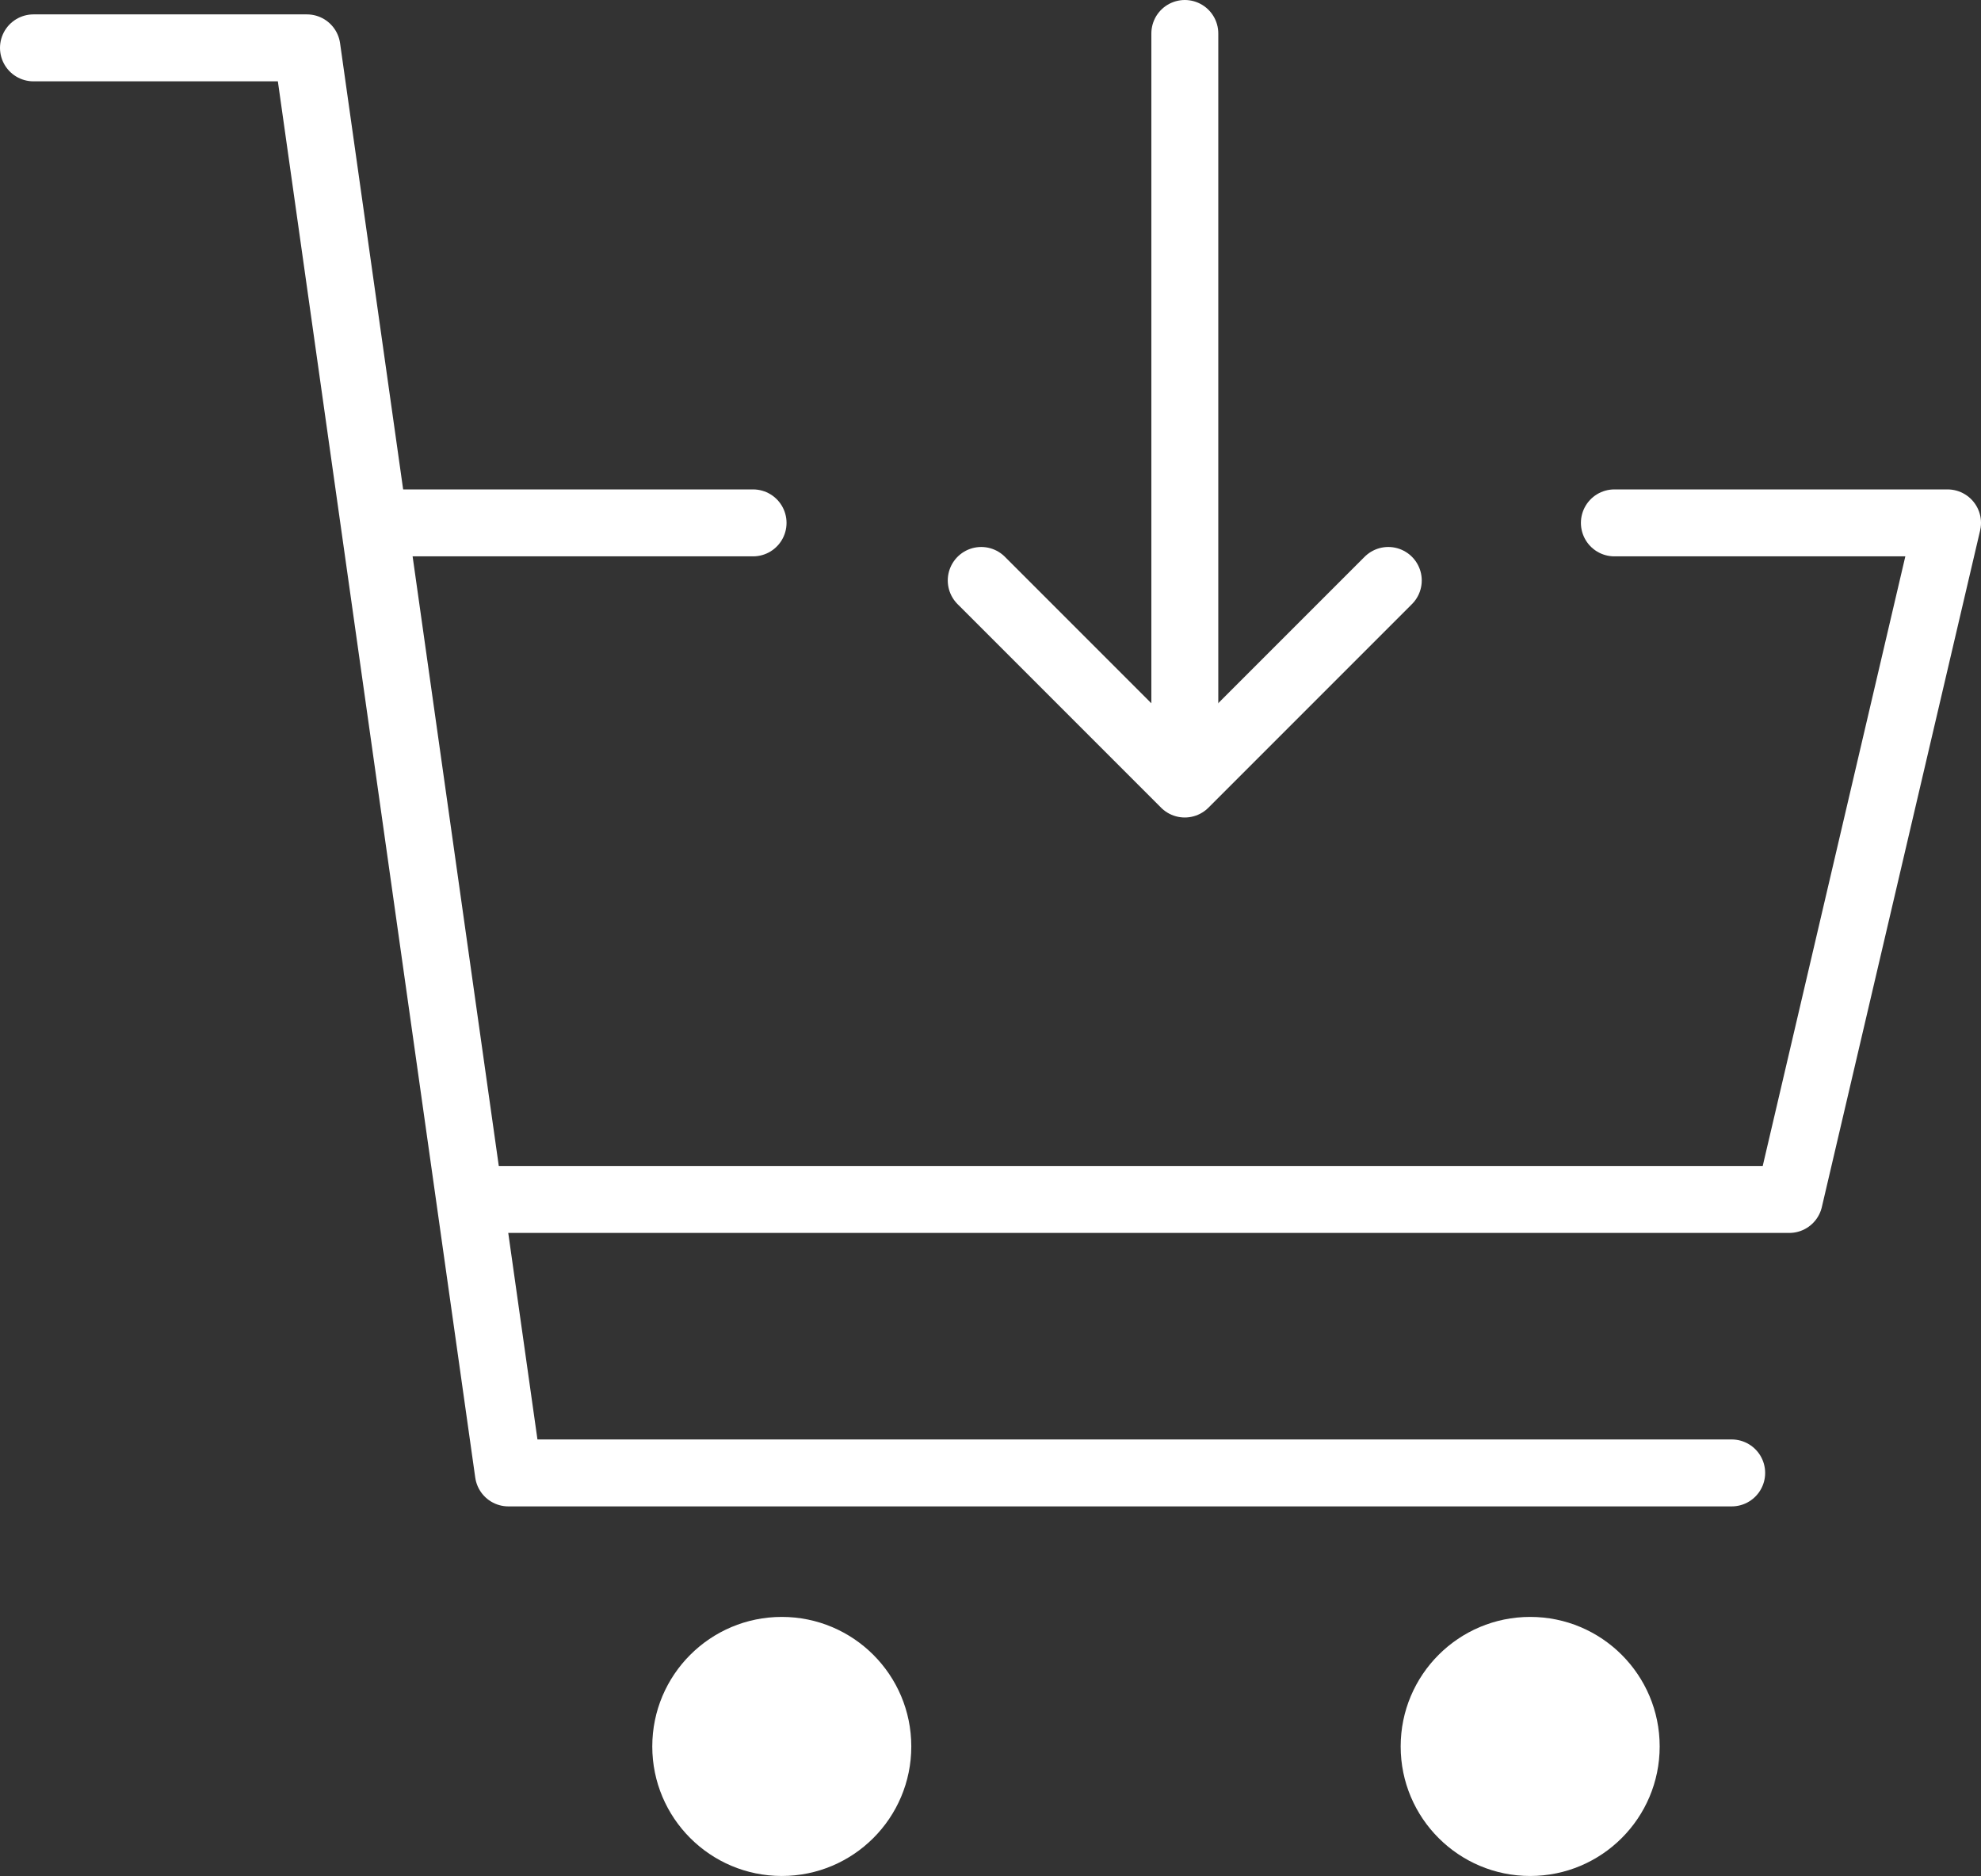
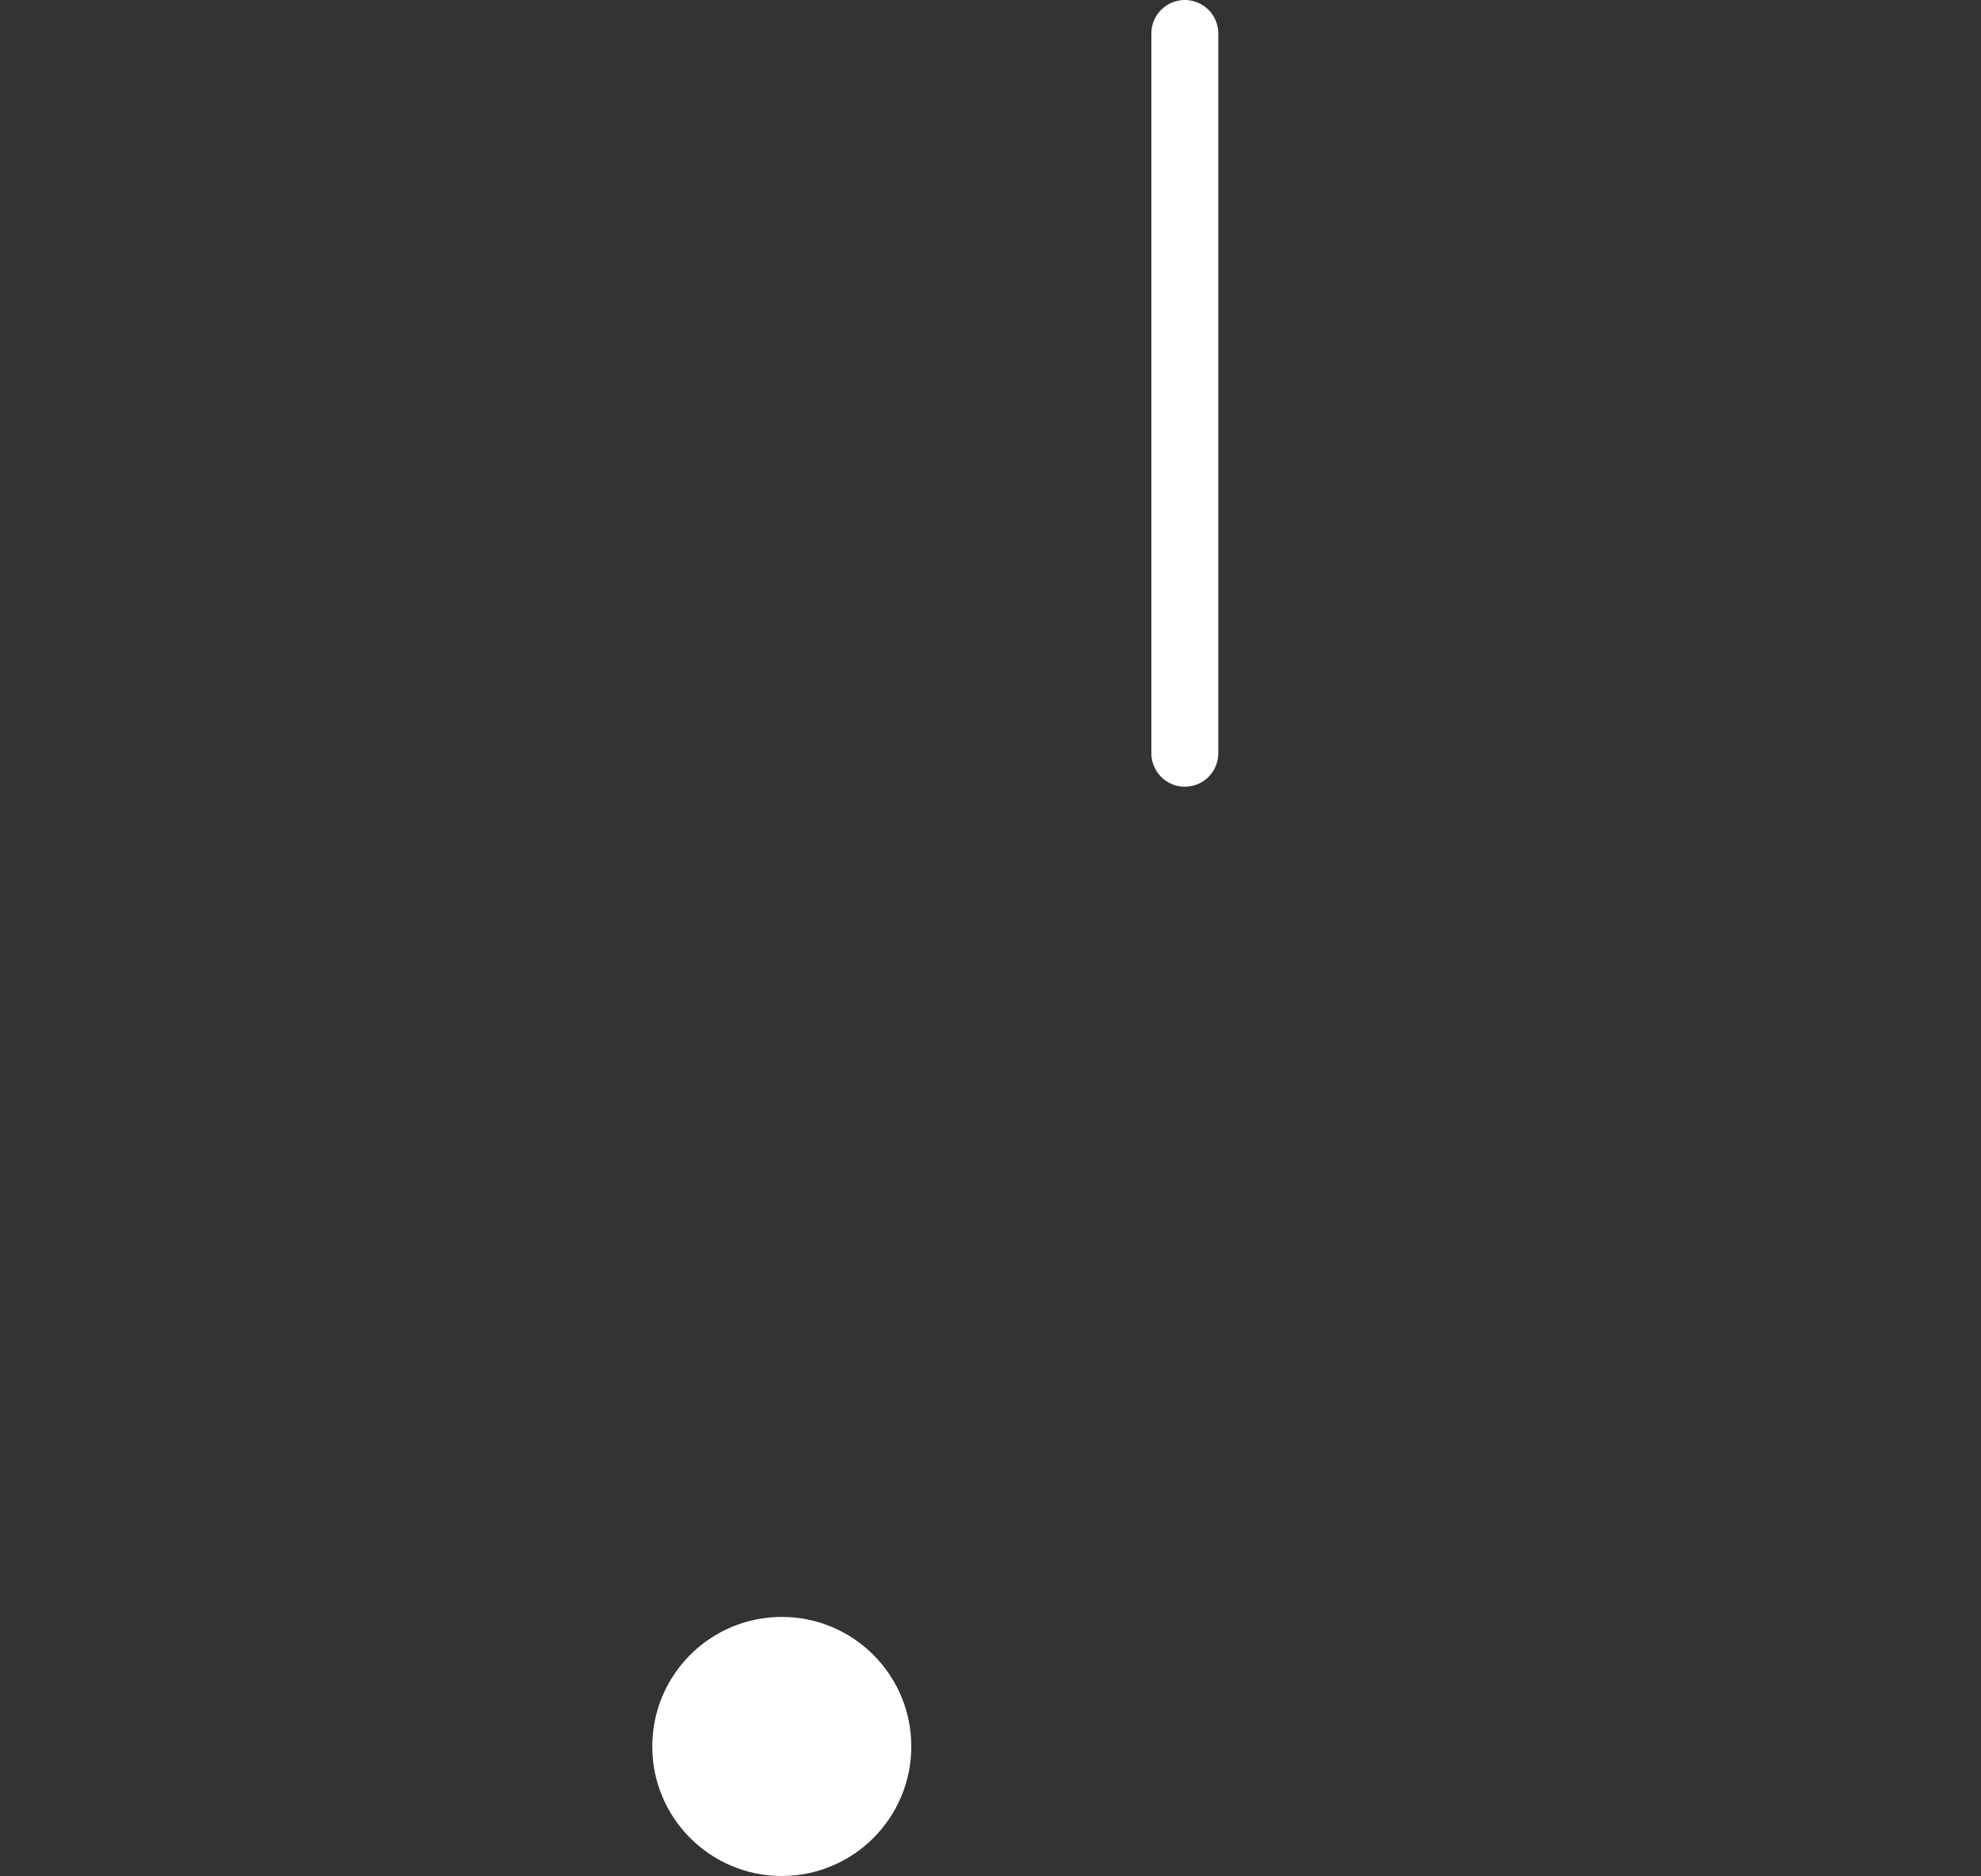
<svg xmlns="http://www.w3.org/2000/svg" width="29.599" height="28.024" viewBox="0 0 29.599 28.024">
  <rect x="0" y="0" width="29.599" height="28.024" fill="#333333" stroke="none" />
  <g id="グループ_509" data-name="グループ 509" transform="translate(0.5 0.5)">
-     <path id="パス_14" data-name="パス 14" d="M1086,35.234h4.086l3.01,21.288h18.278" transform="translate(-1086 -35.019)" fill="none" stroke="#fff" stroke-linecap="round" stroke-linejoin="round" stroke-width="1" />
-     <line id="線_18" data-name="線 18" x2="5.623" transform="translate(5.129 7.311)" fill="none" stroke="#fff" stroke-linecap="round" stroke-linejoin="round" stroke-width="1" />
-     <path id="パス_15" data-name="パス 15" d="M1110.211,42.969h4.978l-2.365,10.107h-19.677" transform="translate(-1086.59 -35.658)" fill="none" stroke="#fff" stroke-linecap="round" stroke-linejoin="round" stroke-width="1" />
    <line id="線_19" data-name="線 19" y2="10.752" transform="translate(17.203 0)" fill="none" stroke="#fff" stroke-linecap="round" stroke-linejoin="round" stroke-width="1" />
-     <path id="パス_16" data-name="パス 16" d="M1107.517,43.906l-3.041,3.041-3.041-3.041" transform="translate(-1087.274 -35.735)" fill="none" stroke="#fff" stroke-linecap="round" stroke-linejoin="round" stroke-width="1" />
    <circle id="楕円形_16" data-name="楕円形 16" cx="1.935" cy="1.935" r="1.935" transform="translate(9.246 23.654)" fill="#fff" />
-     <circle id="楕円形_17" data-name="楕円形 17" cx="1.935" cy="1.935" r="1.935" transform="translate(20.428 23.654)" fill="#fff" />
  </g>
</svg>